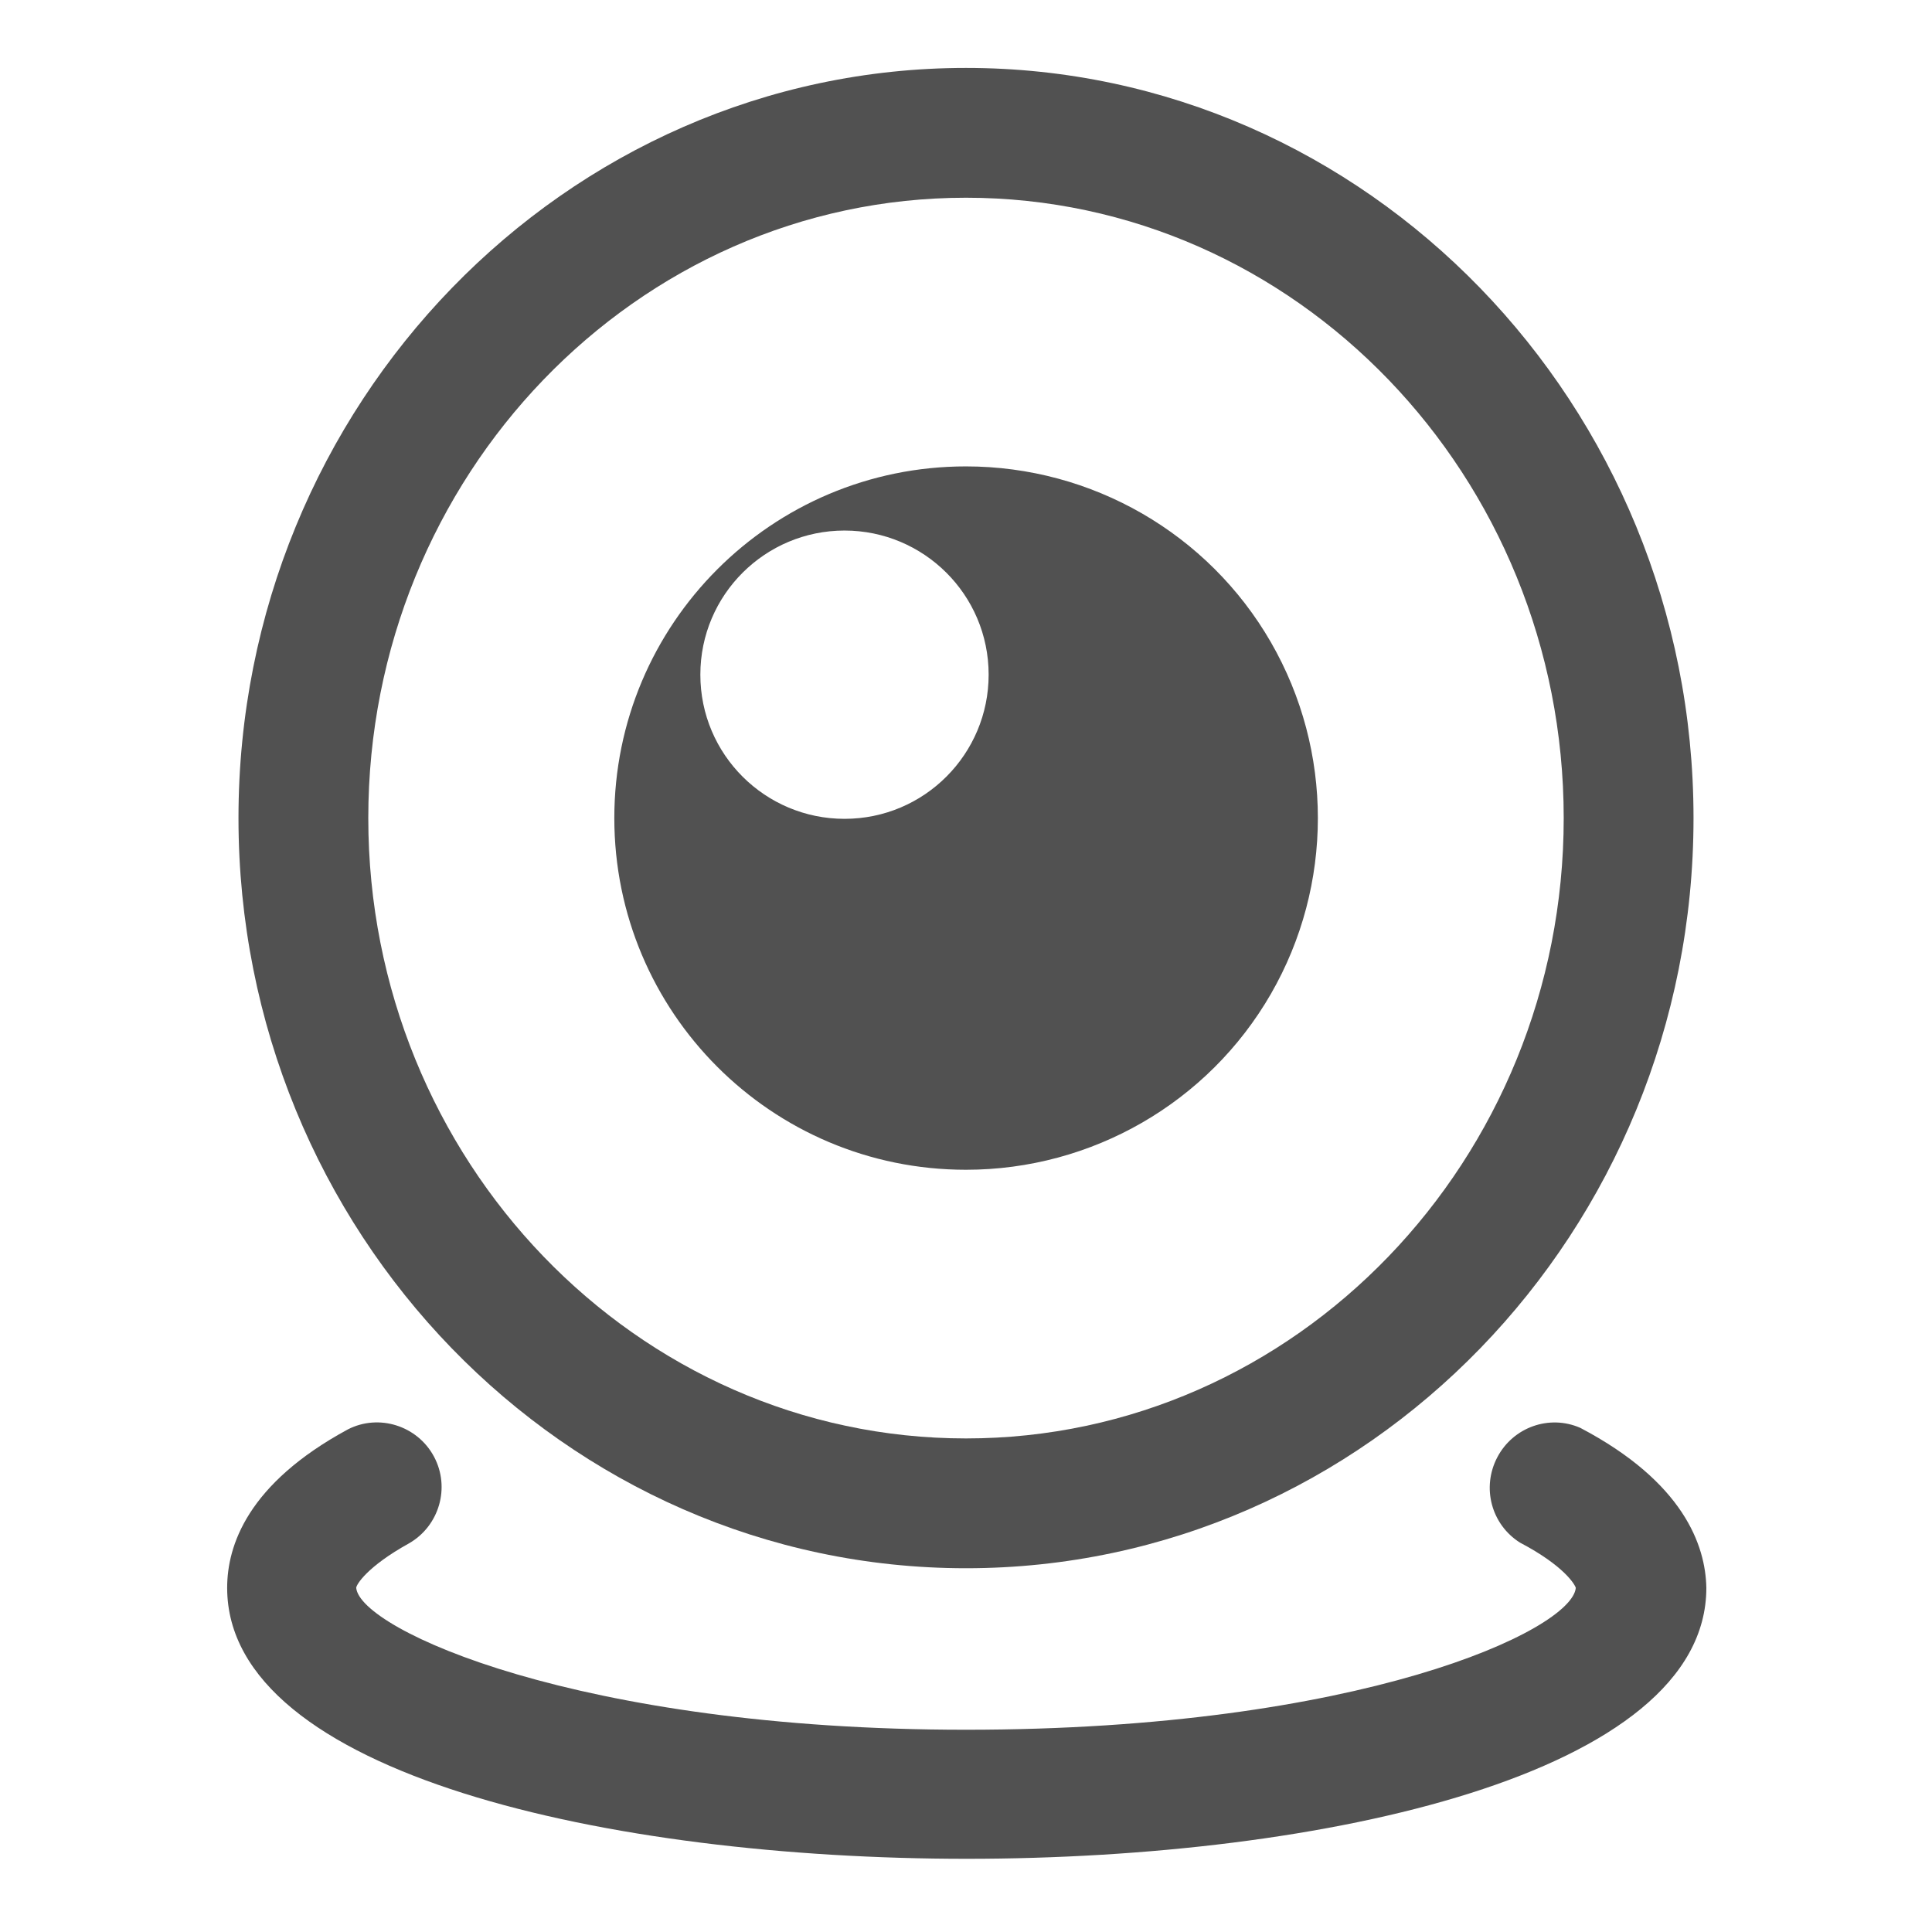
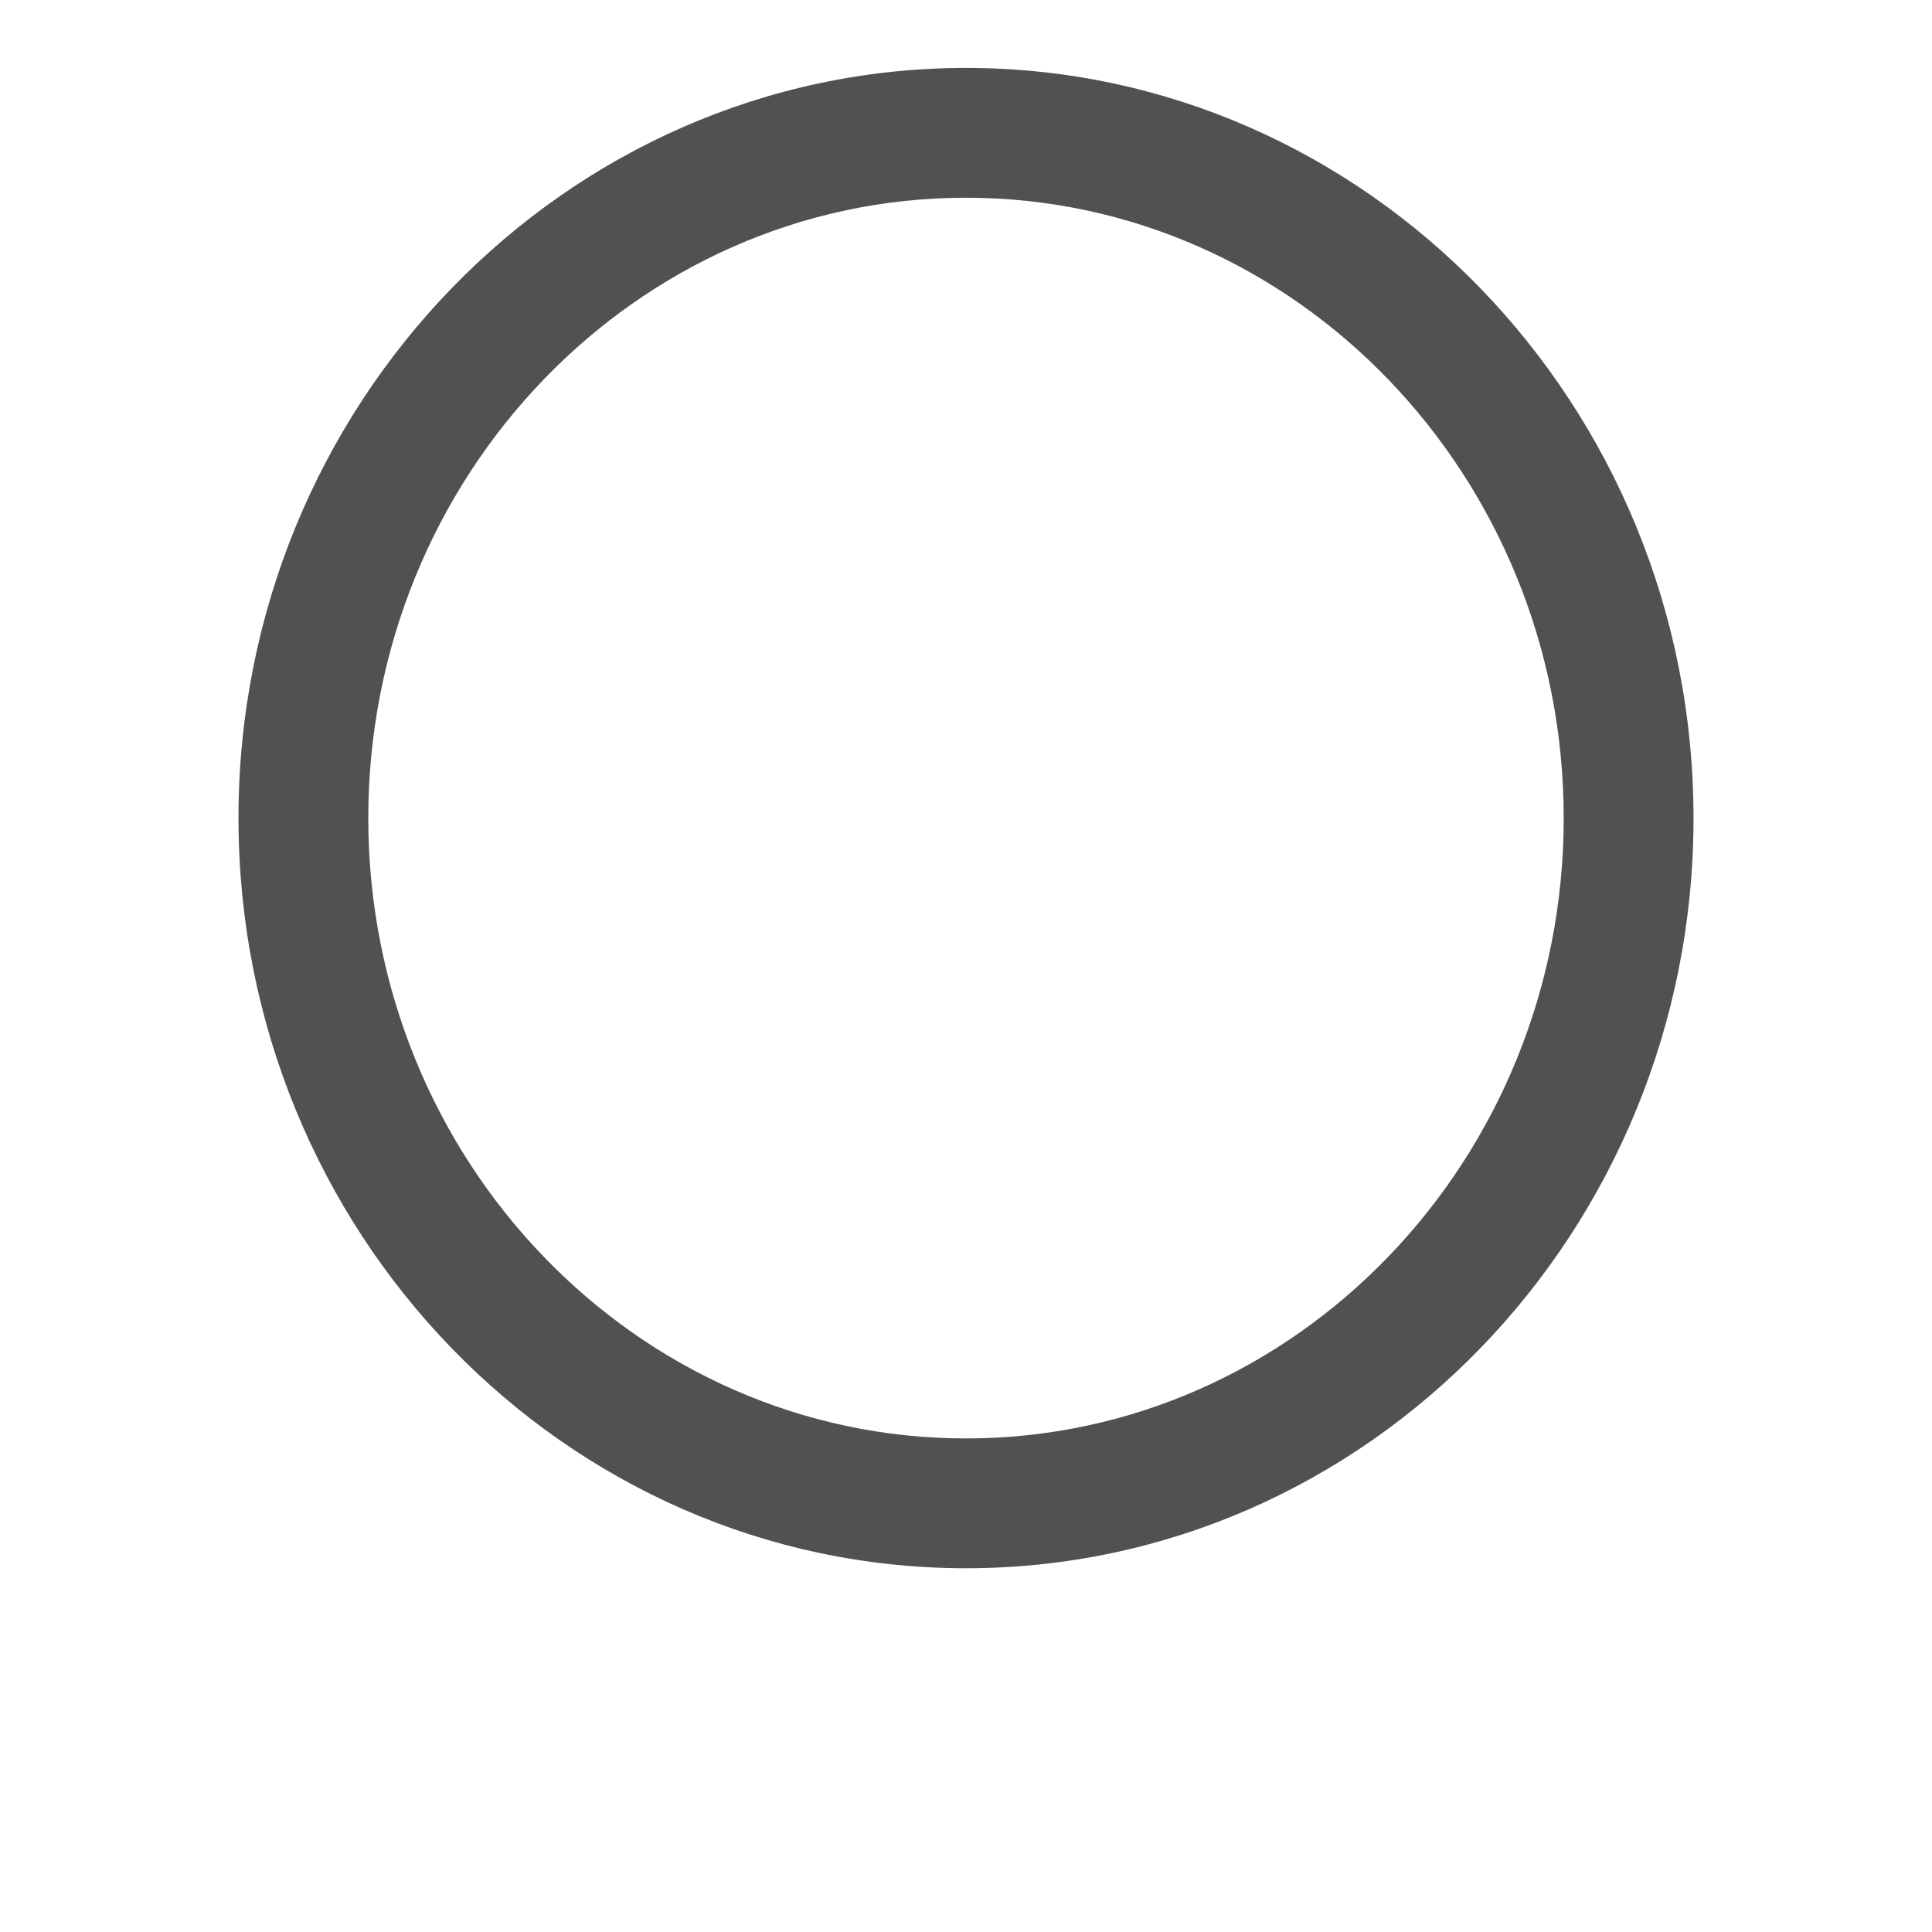
<svg xmlns="http://www.w3.org/2000/svg" t="1621948884168" class="icon" viewBox="0 0 1024 1024" version="1.1" p-id="3981" width="200" height="200">
  <defs>
    <style type="text/css" />
  </defs>
-   <path d="M512 831.2c212.8 0 385.6-178.4 385.6-397.6C897.6 214.4 724.4 36 512 36c-212.4 0-385.6 178.4-385.6 397.6 0 219.2 172.8 397.6 385.6 397.6z m0-726.4c174.8 0 316.8 147.6 316.8 328.8 0 181.2-142 328.8-316.8 328.8s-316.8-147.6-316.8-328.8c0-181.2 142-328.8 316.8-328.8z m0 0" fill="#515151" p-id="3982" />
-   <path d="M837.6 756.8c-16.4-7.2-35.6-0.4-44 15.6-8.4 16-3.2 35.6 12 45.2 23.6 12.4 29.2 22.4 29.6 24-2 22.4-114.4 75.2-323.2 75.2-205.6 0-321.2-53.2-323.2-75.2 0-1.6 5.6-11.2 28-23.6 16-9.2 22-29.6 13.2-46s-29.2-22.8-45.6-14.4c-53.2 28.8-64 61.6-64 84 0 98.8 203.2 143.6 392 143.6s392-44.8 392-143.6c-0.4-22.4-12-56-66.8-84.8zM512 620c66.8 0 128.4-35.6 161.6-93.2 33.2-57.6 33.2-128.8 0-186.4-33.2-57.6-94.8-93.2-161.6-93.2-103.2 0-186.4 83.6-186.4 186.4 0 102.8 83.2 186.4 186.4 186.4z m-64.4-338.8c42 0 76.4 34 76.4 76.4 0 42-34 76.4-76.4 76.4-42 0-76.4-34-76.4-76.4 0-42.4 34.4-76.4 76.4-76.4z m0 0" fill="#515151" p-id="3983" />
+   <path d="M512 831.2c212.8 0 385.6-178.4 385.6-397.6C897.6 214.4 724.4 36 512 36c-212.4 0-385.6 178.4-385.6 397.6 0 219.2 172.8 397.6 385.6 397.6z m0-726.4c174.8 0 316.8 147.6 316.8 328.8 0 181.2-142 328.8-316.8 328.8s-316.8-147.6-316.8-328.8c0-181.2 142-328.8 316.8-328.8z " fill="#515151" p-id="3982" />
</svg>